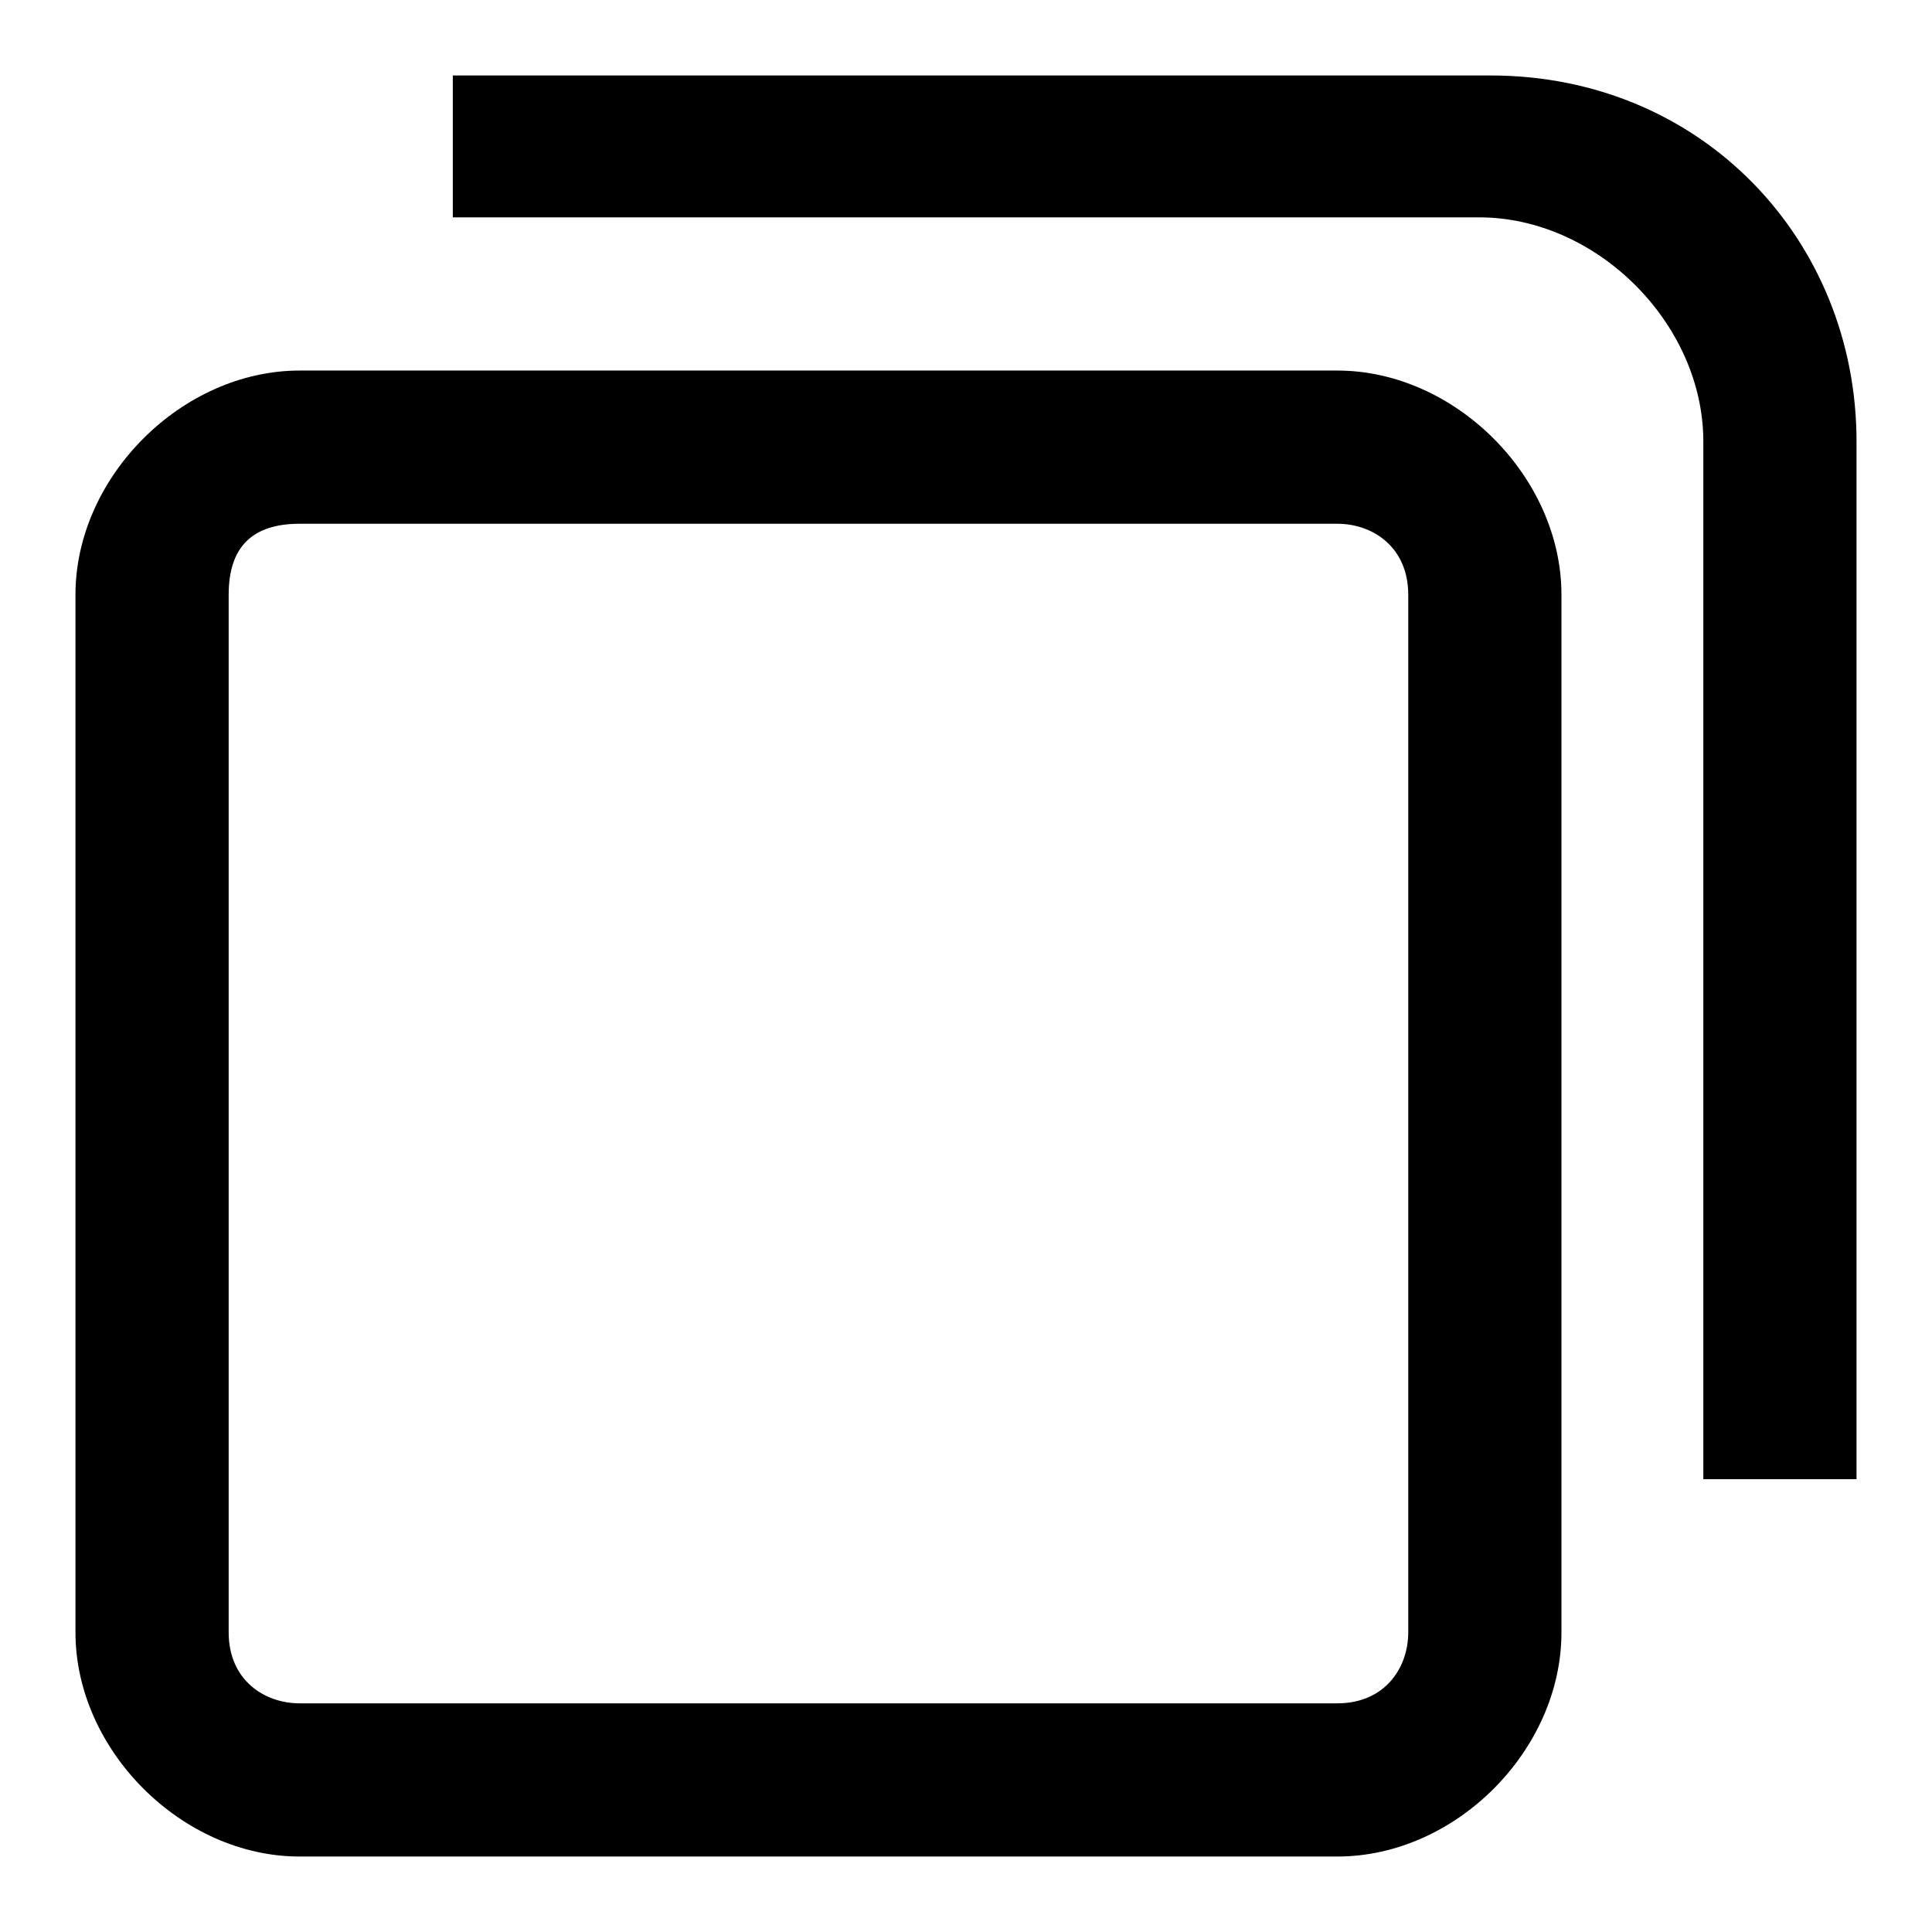
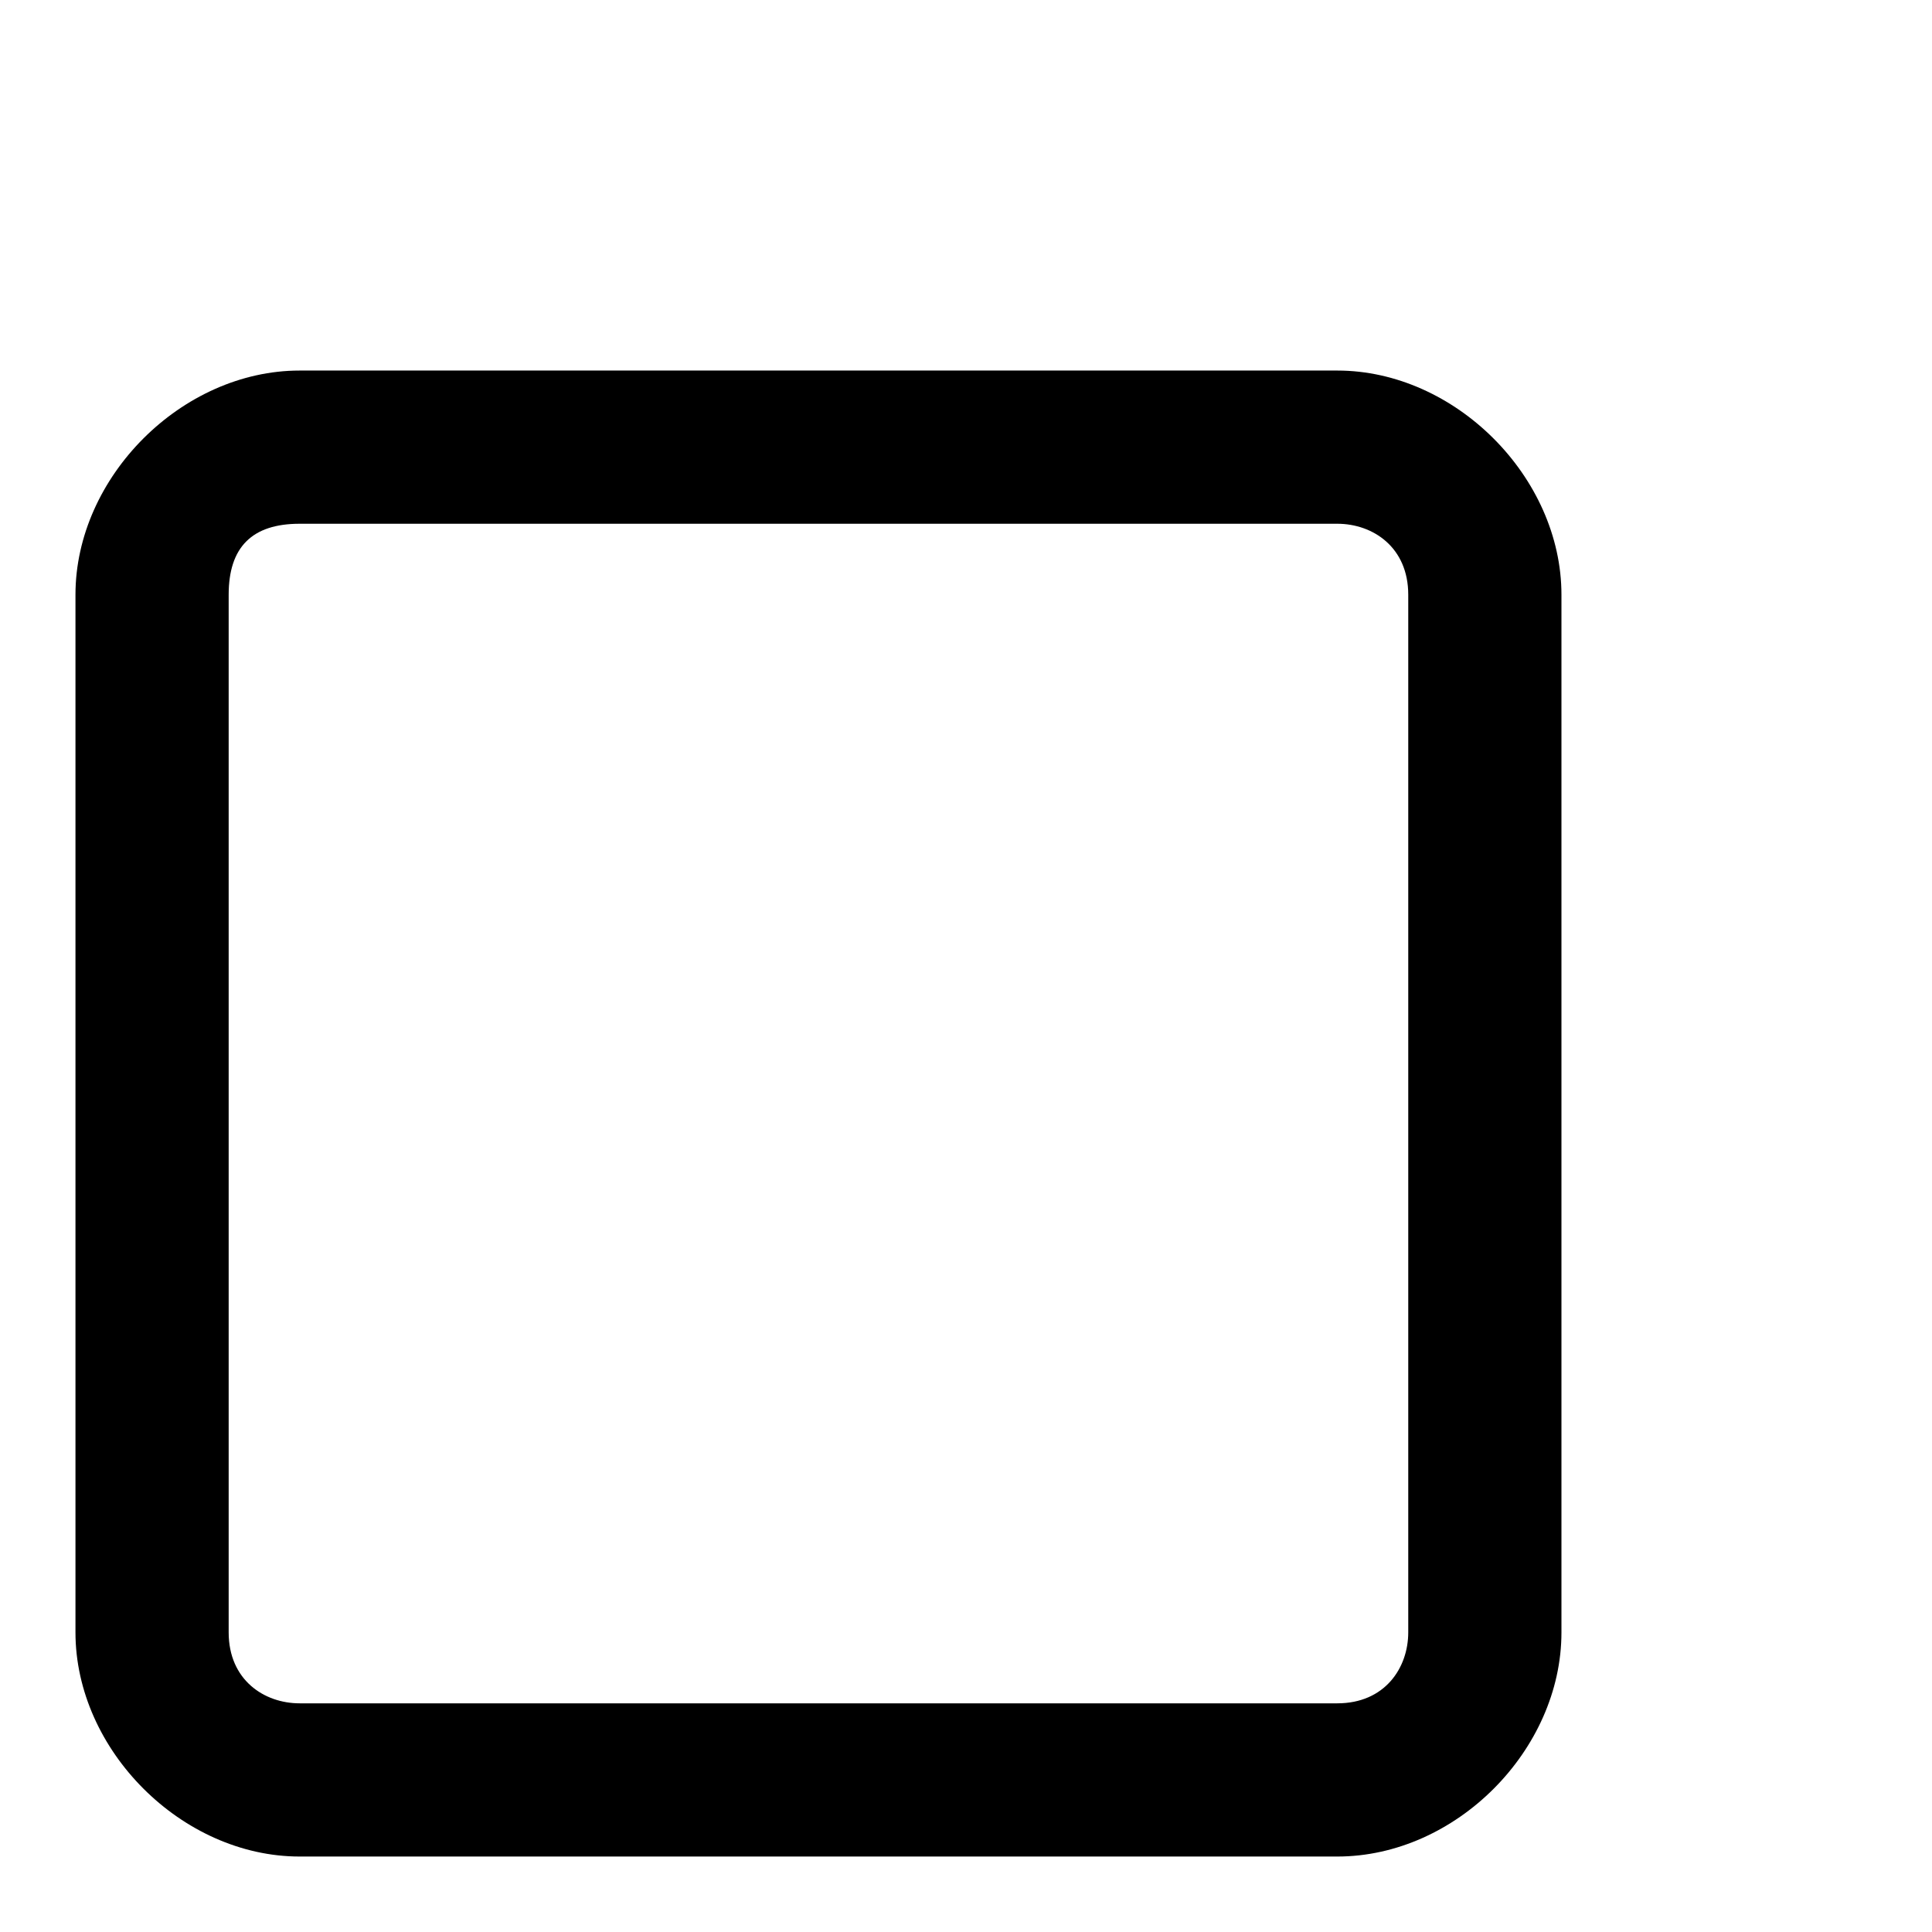
<svg xmlns="http://www.w3.org/2000/svg" version="1.1" x="0px" y="0px" viewBox="0 0 256 256" enable-background="new 0 0 256 256" xml:space="preserve">
  <g>
-     <path fill="#000000" d="M246,196h-20.3V58.5c0-15.6-14.1-29.7-29.7-29.7H60V10h137.5c28.1,0,48.5,21.9,48.5,48.5V196z" />
    <path fill="#000000" d="M177.2,246H39.7C24.1,246,10,231.9,10,216.3V78.8c0-15.6,14.1-29.7,29.7-29.7h137.5 c15.6,0,29.7,14.1,29.7,29.7v137.5C206.9,231.9,192.9,246,177.2,246z M39.7,69.4c-6.3,0-9.4,3.1-9.4,9.4v137.5 c0,6.3,4.7,9.4,9.4,9.4h137.5c6.3,0,9.4-4.7,9.4-9.4V78.8c0-6.3-4.7-9.4-9.4-9.4H39.7z" />
  </g>
</svg>